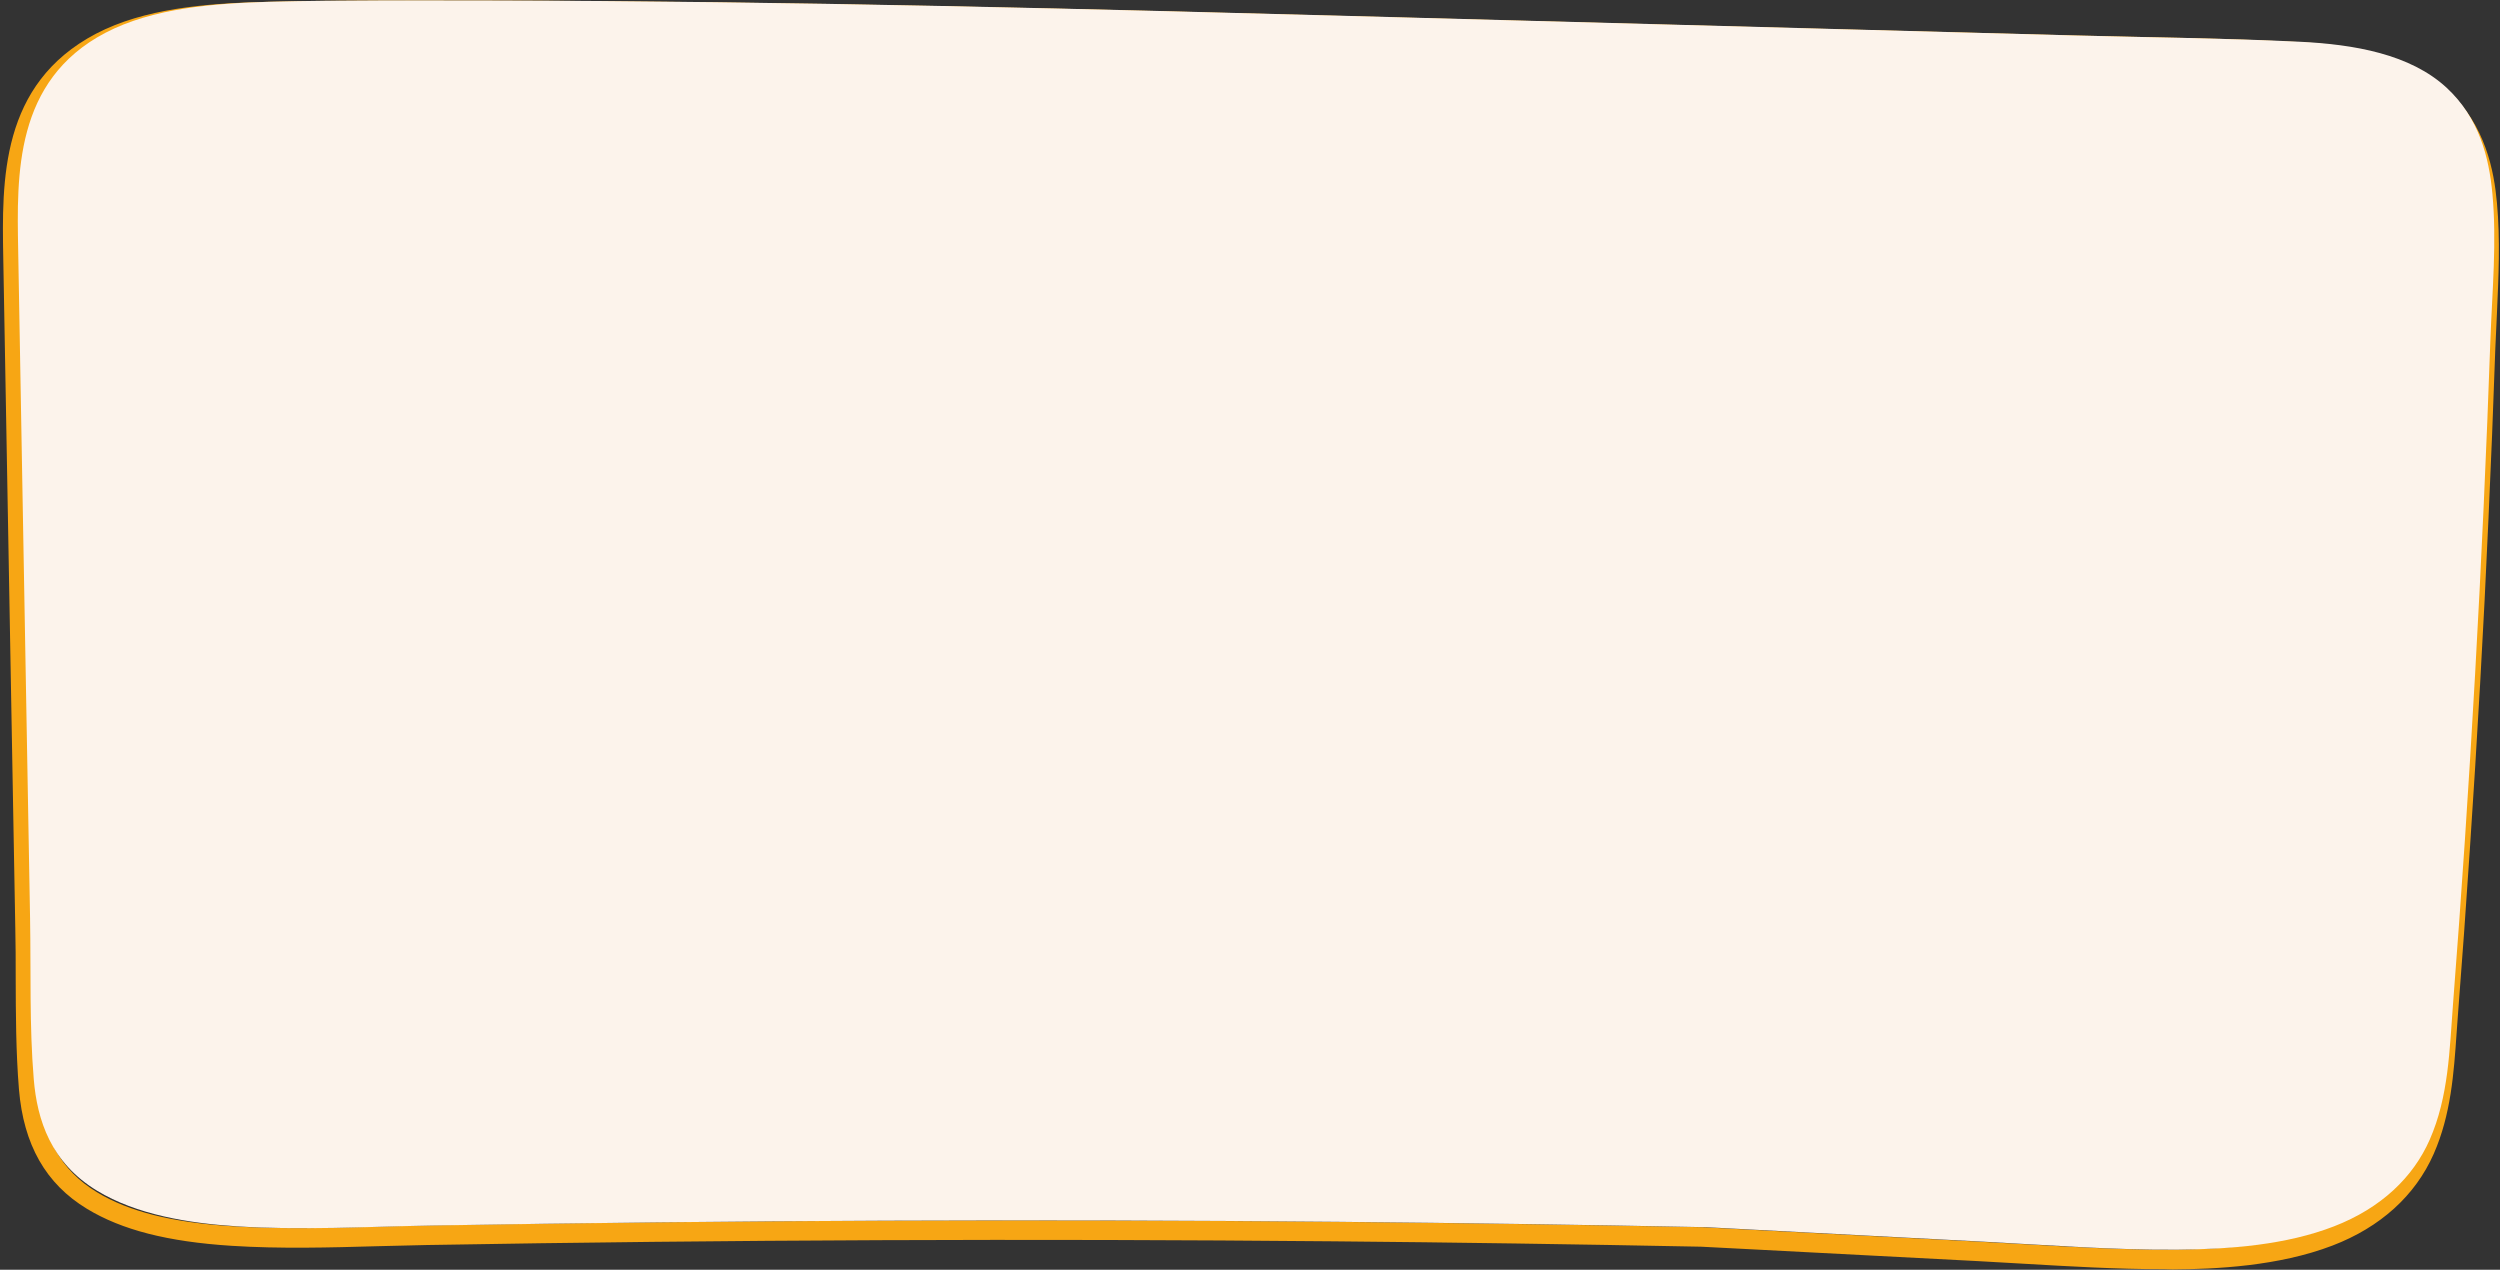
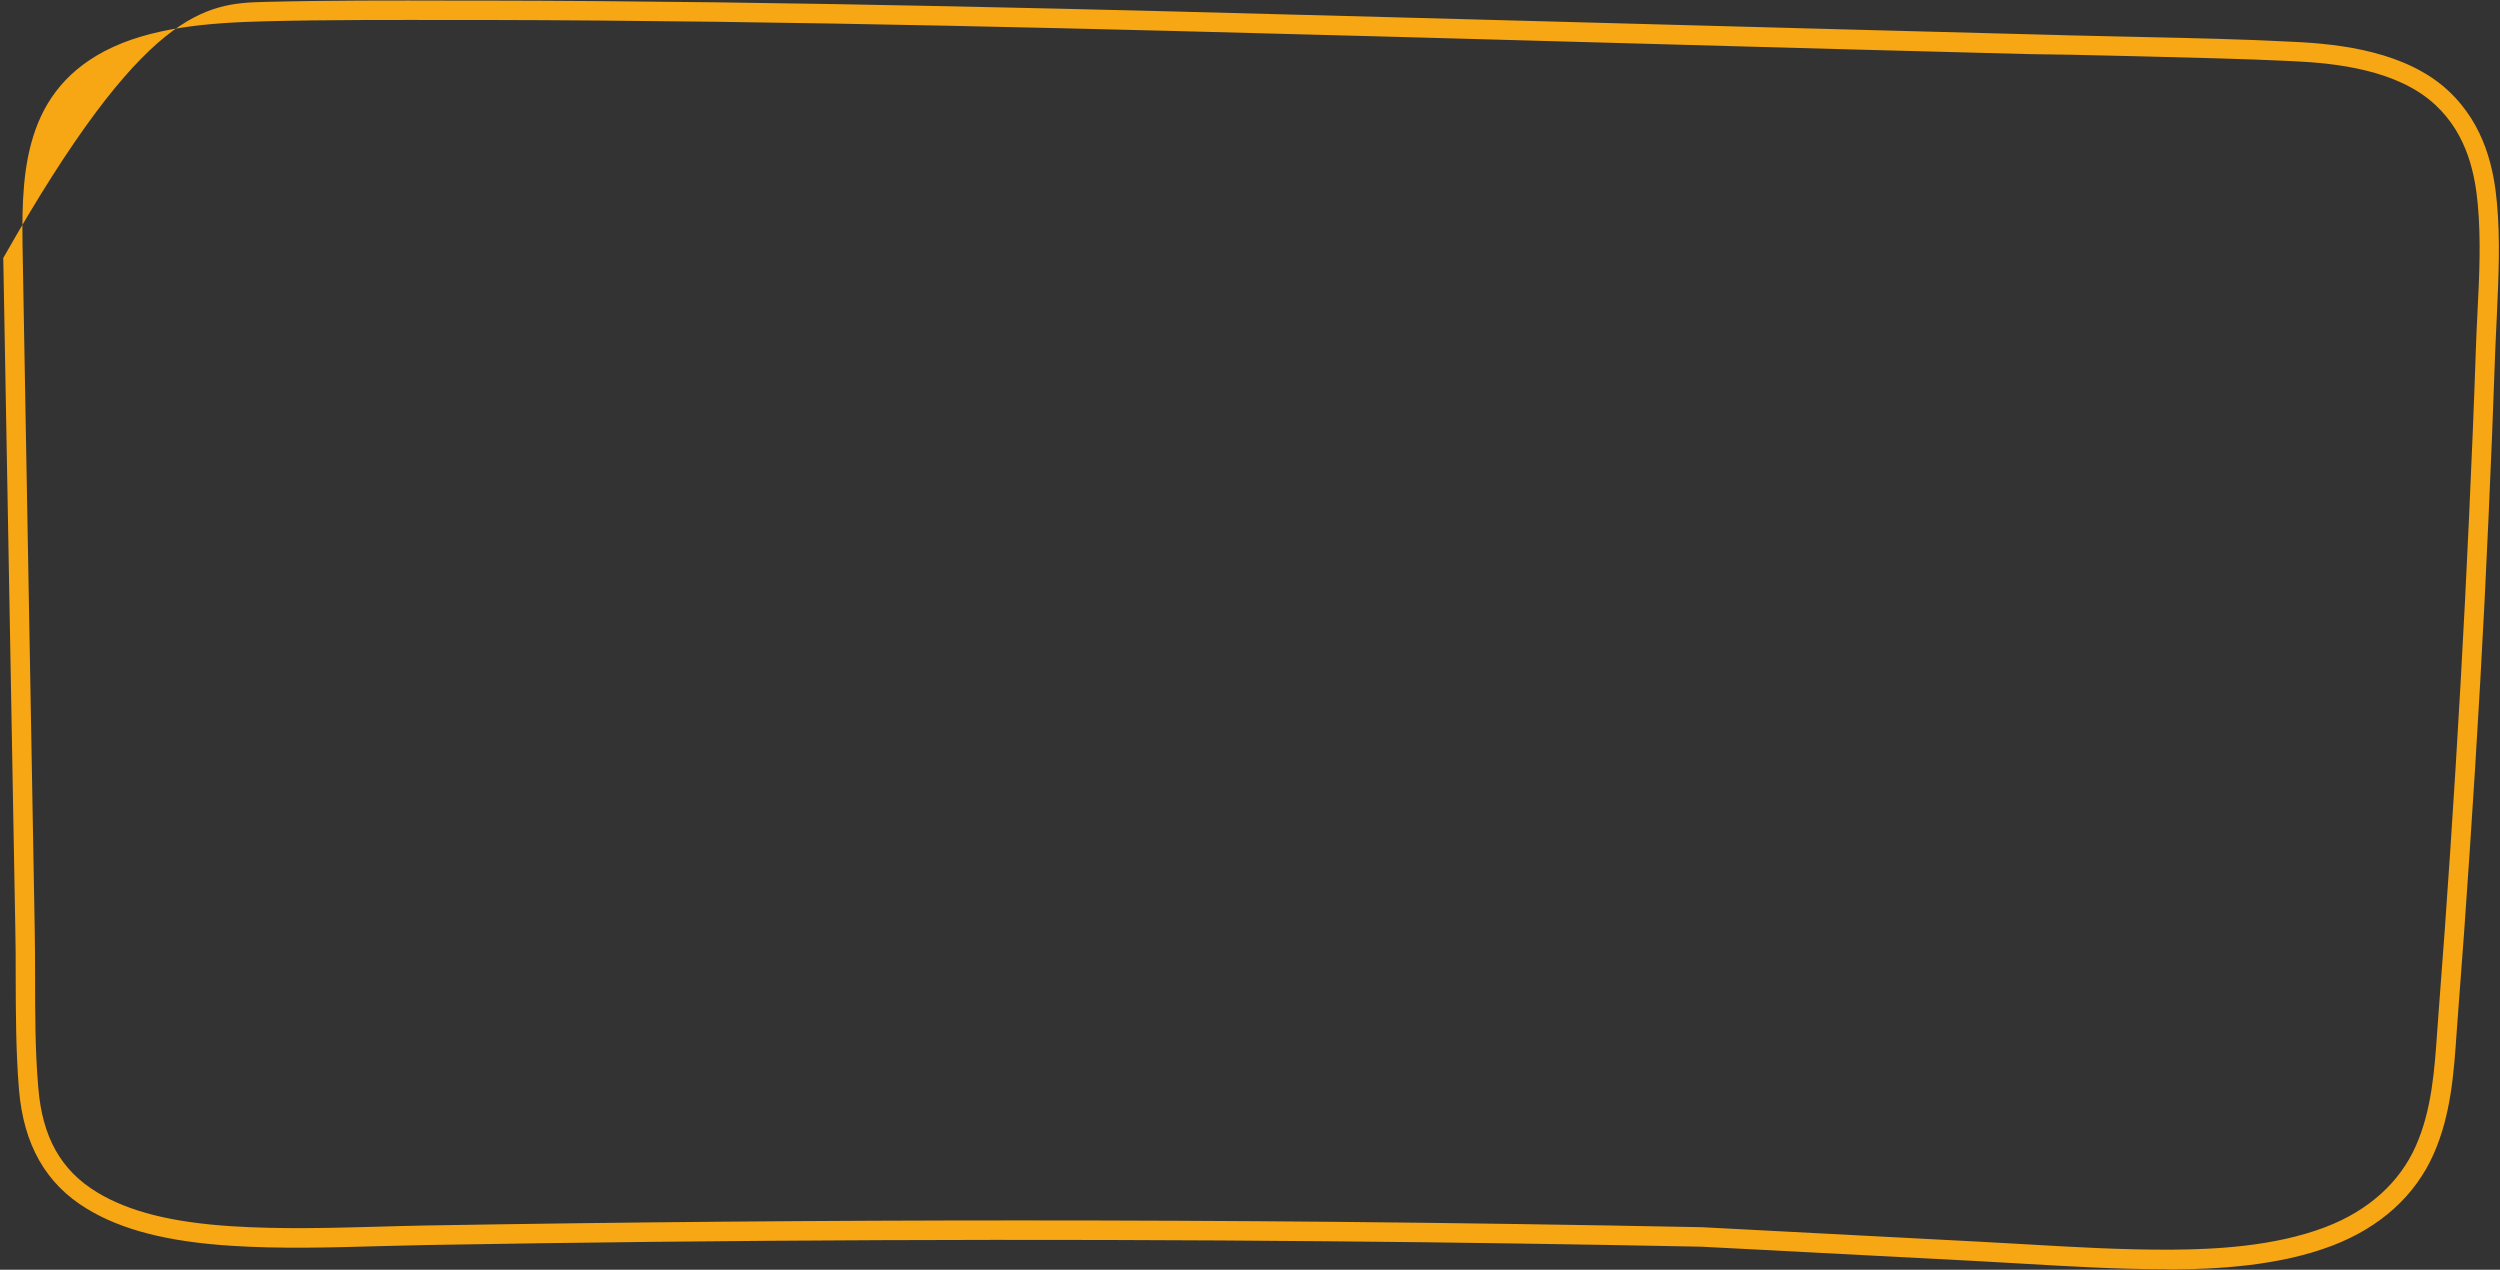
<svg xmlns="http://www.w3.org/2000/svg" height="260.5" preserveAspectRatio="xMidYMid meet" version="1.0" viewBox="-0.6 -0.1 512.9 260.5" width="512.9" zoomAndPan="magnify">
  <rect x="-0.6" y="-0.1" width="512.9" height="260.5" fill="#333333" stroke="none" />
  <g data-name="Layer 2">
    <g data-name="Layer 1">
      <g id="change1_1">
-         <path d="M443.33,260.29c-9.59,0-19.29-.57-28.7-1.12l-9.47-.54-46.94-2.45-9.87-.51c-25.39-.5-50.74-.88-75.29-1.1-61.77-.57-124.39-.31-186.12.76-3.33.06-6.67.15-10,.24-9.86.28-20.05.56-30.07-.08-13.07-.84-22.48-3.25-29.63-7.59-8.46-5.13-13-13.15-13.95-24.5-.63-7.72-.65-15.56-.67-23.14,0-3.24,0-6.6-.08-9.89L.07,52.83c-.28-15.89-.64-35.67,19-46C29.08,1.61,41.63.6,53.71.29c13-.33,26.2-.3,39-.27h6C161.69.12,226.9,1.87,284.43,3.42l93.28,2.51,38.06,1,8.58.23c4.8.13,9.6.23,14.4.33,10.3.22,21,.45,31.43,1,9.39.45,22.87,2,31.49,10,7.72,7.17,9.41,16.55,10,23,.71,7.61.33,15.31,0,22.76-.12,2.4-.24,4.8-.33,7.18-.41,11.86-.88,23.5-1.39,34.61-1,22.71-2.33,45.71-3.85,68.35-.72,10.88-1.54,22.23-2.43,33.74-.1,1.22-.18,2.45-.27,3.69-.57,8.25-1.16,16.77-4.69,24.79-3.77,8.56-10.95,15.07-20.78,18.83-11.12,4.26-24,4.83-32.81,4.9ZM209,250.28q32.16,0,64.14.29c24.56.23,49.92.6,75.39,1.1l9.94.52,46.93,2.45c3.17.16,6.33.35,9.5.53,9.92.58,20.17,1.17,30.2,1.11,8.45-.06,20.9-.61,31.41-4.64,8.81-3.37,15.22-9.14,18.55-16.7,3.25-7.38,3.81-15.55,4.36-23.46.09-1.24.17-2.48.27-3.72.89-11.49,1.71-22.83,2.43-33.7,1.51-22.61,2.81-45.58,3.84-68.26.51-11.1,1-22.73,1.4-34.56.08-2.41.2-4.83.32-7.25.37-7.31.74-14.86.06-22.19h0c-.54-5.78-2-14.18-8.75-20.42-7.67-7.12-20.2-8.51-29-8.92-10.41-.51-21-.73-31.32-1-4.81-.1-9.61-.2-14.42-.33L415.66,11q-19-.52-38.06-1L284.32,7.42C226.81,5.87,161.63,4.12,98.64,4h-6c-12.76,0-26-.06-38.88.27-11.59.29-23.6,1.24-32.92,6.13C3.47,19.56,3.79,37.19,4.07,52.76L6.52,190.3c.06,3.32.07,6.69.08,9.95,0,7.5,0,15.26.66,22.82.82,10.13,4.65,16.93,12,21.41,6.57,4,15.41,6.22,27.8,7,9.84.63,19.94.36,29.71.09,3.36-.1,6.72-.19,10.06-.25C127.35,250.63,168.21,250.28,209,250.28Z" fill="#f7a614" />
+         <path d="M443.33,260.29c-9.59,0-19.29-.57-28.7-1.12l-9.47-.54-46.94-2.45-9.87-.51c-25.39-.5-50.74-.88-75.29-1.1-61.77-.57-124.39-.31-186.12.76-3.33.06-6.67.15-10,.24-9.86.28-20.05.56-30.07-.08-13.07-.84-22.48-3.25-29.63-7.59-8.46-5.13-13-13.15-13.95-24.5-.63-7.72-.65-15.56-.67-23.14,0-3.24,0-6.6-.08-9.89L.07,52.83C29.08,1.61,41.63.6,53.71.29c13-.33,26.2-.3,39-.27h6C161.69.12,226.9,1.87,284.43,3.42l93.28,2.51,38.06,1,8.58.23c4.8.13,9.6.23,14.4.33,10.3.22,21,.45,31.43,1,9.39.45,22.87,2,31.49,10,7.72,7.17,9.41,16.55,10,23,.71,7.61.33,15.31,0,22.76-.12,2.4-.24,4.8-.33,7.18-.41,11.86-.88,23.5-1.39,34.61-1,22.71-2.33,45.71-3.85,68.35-.72,10.88-1.54,22.23-2.43,33.74-.1,1.22-.18,2.45-.27,3.69-.57,8.25-1.16,16.77-4.69,24.79-3.77,8.56-10.95,15.07-20.78,18.83-11.12,4.26-24,4.83-32.81,4.9ZM209,250.28q32.16,0,64.14.29c24.56.23,49.92.6,75.39,1.1l9.94.52,46.93,2.45c3.17.16,6.33.35,9.5.53,9.92.58,20.17,1.17,30.2,1.11,8.45-.06,20.9-.61,31.41-4.64,8.81-3.37,15.22-9.14,18.55-16.7,3.25-7.38,3.81-15.55,4.36-23.46.09-1.24.17-2.48.27-3.72.89-11.49,1.71-22.83,2.43-33.7,1.51-22.61,2.81-45.58,3.84-68.26.51-11.1,1-22.73,1.4-34.56.08-2.41.2-4.83.32-7.25.37-7.31.74-14.86.06-22.19h0c-.54-5.78-2-14.18-8.75-20.42-7.67-7.12-20.2-8.51-29-8.92-10.41-.51-21-.73-31.32-1-4.81-.1-9.61-.2-14.42-.33L415.66,11q-19-.52-38.06-1L284.32,7.42C226.81,5.87,161.63,4.12,98.64,4h-6c-12.76,0-26-.06-38.88.27-11.59.29-23.6,1.24-32.92,6.13C3.47,19.56,3.79,37.19,4.07,52.76L6.52,190.3c.06,3.32.07,6.69.08,9.95,0,7.5,0,15.26.66,22.82.82,10.13,4.65,16.93,12,21.41,6.57,4,15.41,6.22,27.8,7,9.84.63,19.94.36,29.71.09,3.36-.1,6.72-.19,10.06-.25C127.35,250.63,168.21,250.28,209,250.28Z" fill="#f7a614" />
      </g>
      <g id="change2_1">
-         <path d="M510.74,39.62c-.7-7.53-2.76-15.56-9.38-21.71C493.89,11,482.41,9,471.13,8.46c-15.23-.74-30.53-.87-45.78-1.28L378.71,5.93,285.43,3.42C223.51,1.75,161.58.12,99.69,0c-15,0-29.95-.12-44.88.26C43.12.59,30.66,1.58,21,6.64,2.35,16.44,2.85,35.77,3.13,51.18q1.21,68.58,2.44,137.16c.19,10.94-.15,22,.75,32.9.69,8.49,3.54,17.22,13,22.95C27.4,249.1,38,250.85,48,251.49c13.27.85,26.68.07,39.92-.16q93-1.62,186.18-.76,37.69.35,75.38,1.1l9.87.52,46.93,2.45c13.24.69,26.57,1.74,39.82,1.64,11-.08,22.36-1,32.11-4.77s16.29-10.12,19.66-17.77c3.91-8.87,4.07-18.53,4.79-27.83q1.31-16.84,2.44-33.71,2.28-34.14,3.84-68.31.79-17.3,1.4-34.58C510.71,59.46,511.66,49.49,510.74,39.62Z" fill="#fcf3eb" />
-       </g>
+         </g>
    </g>
  </g>
</svg>